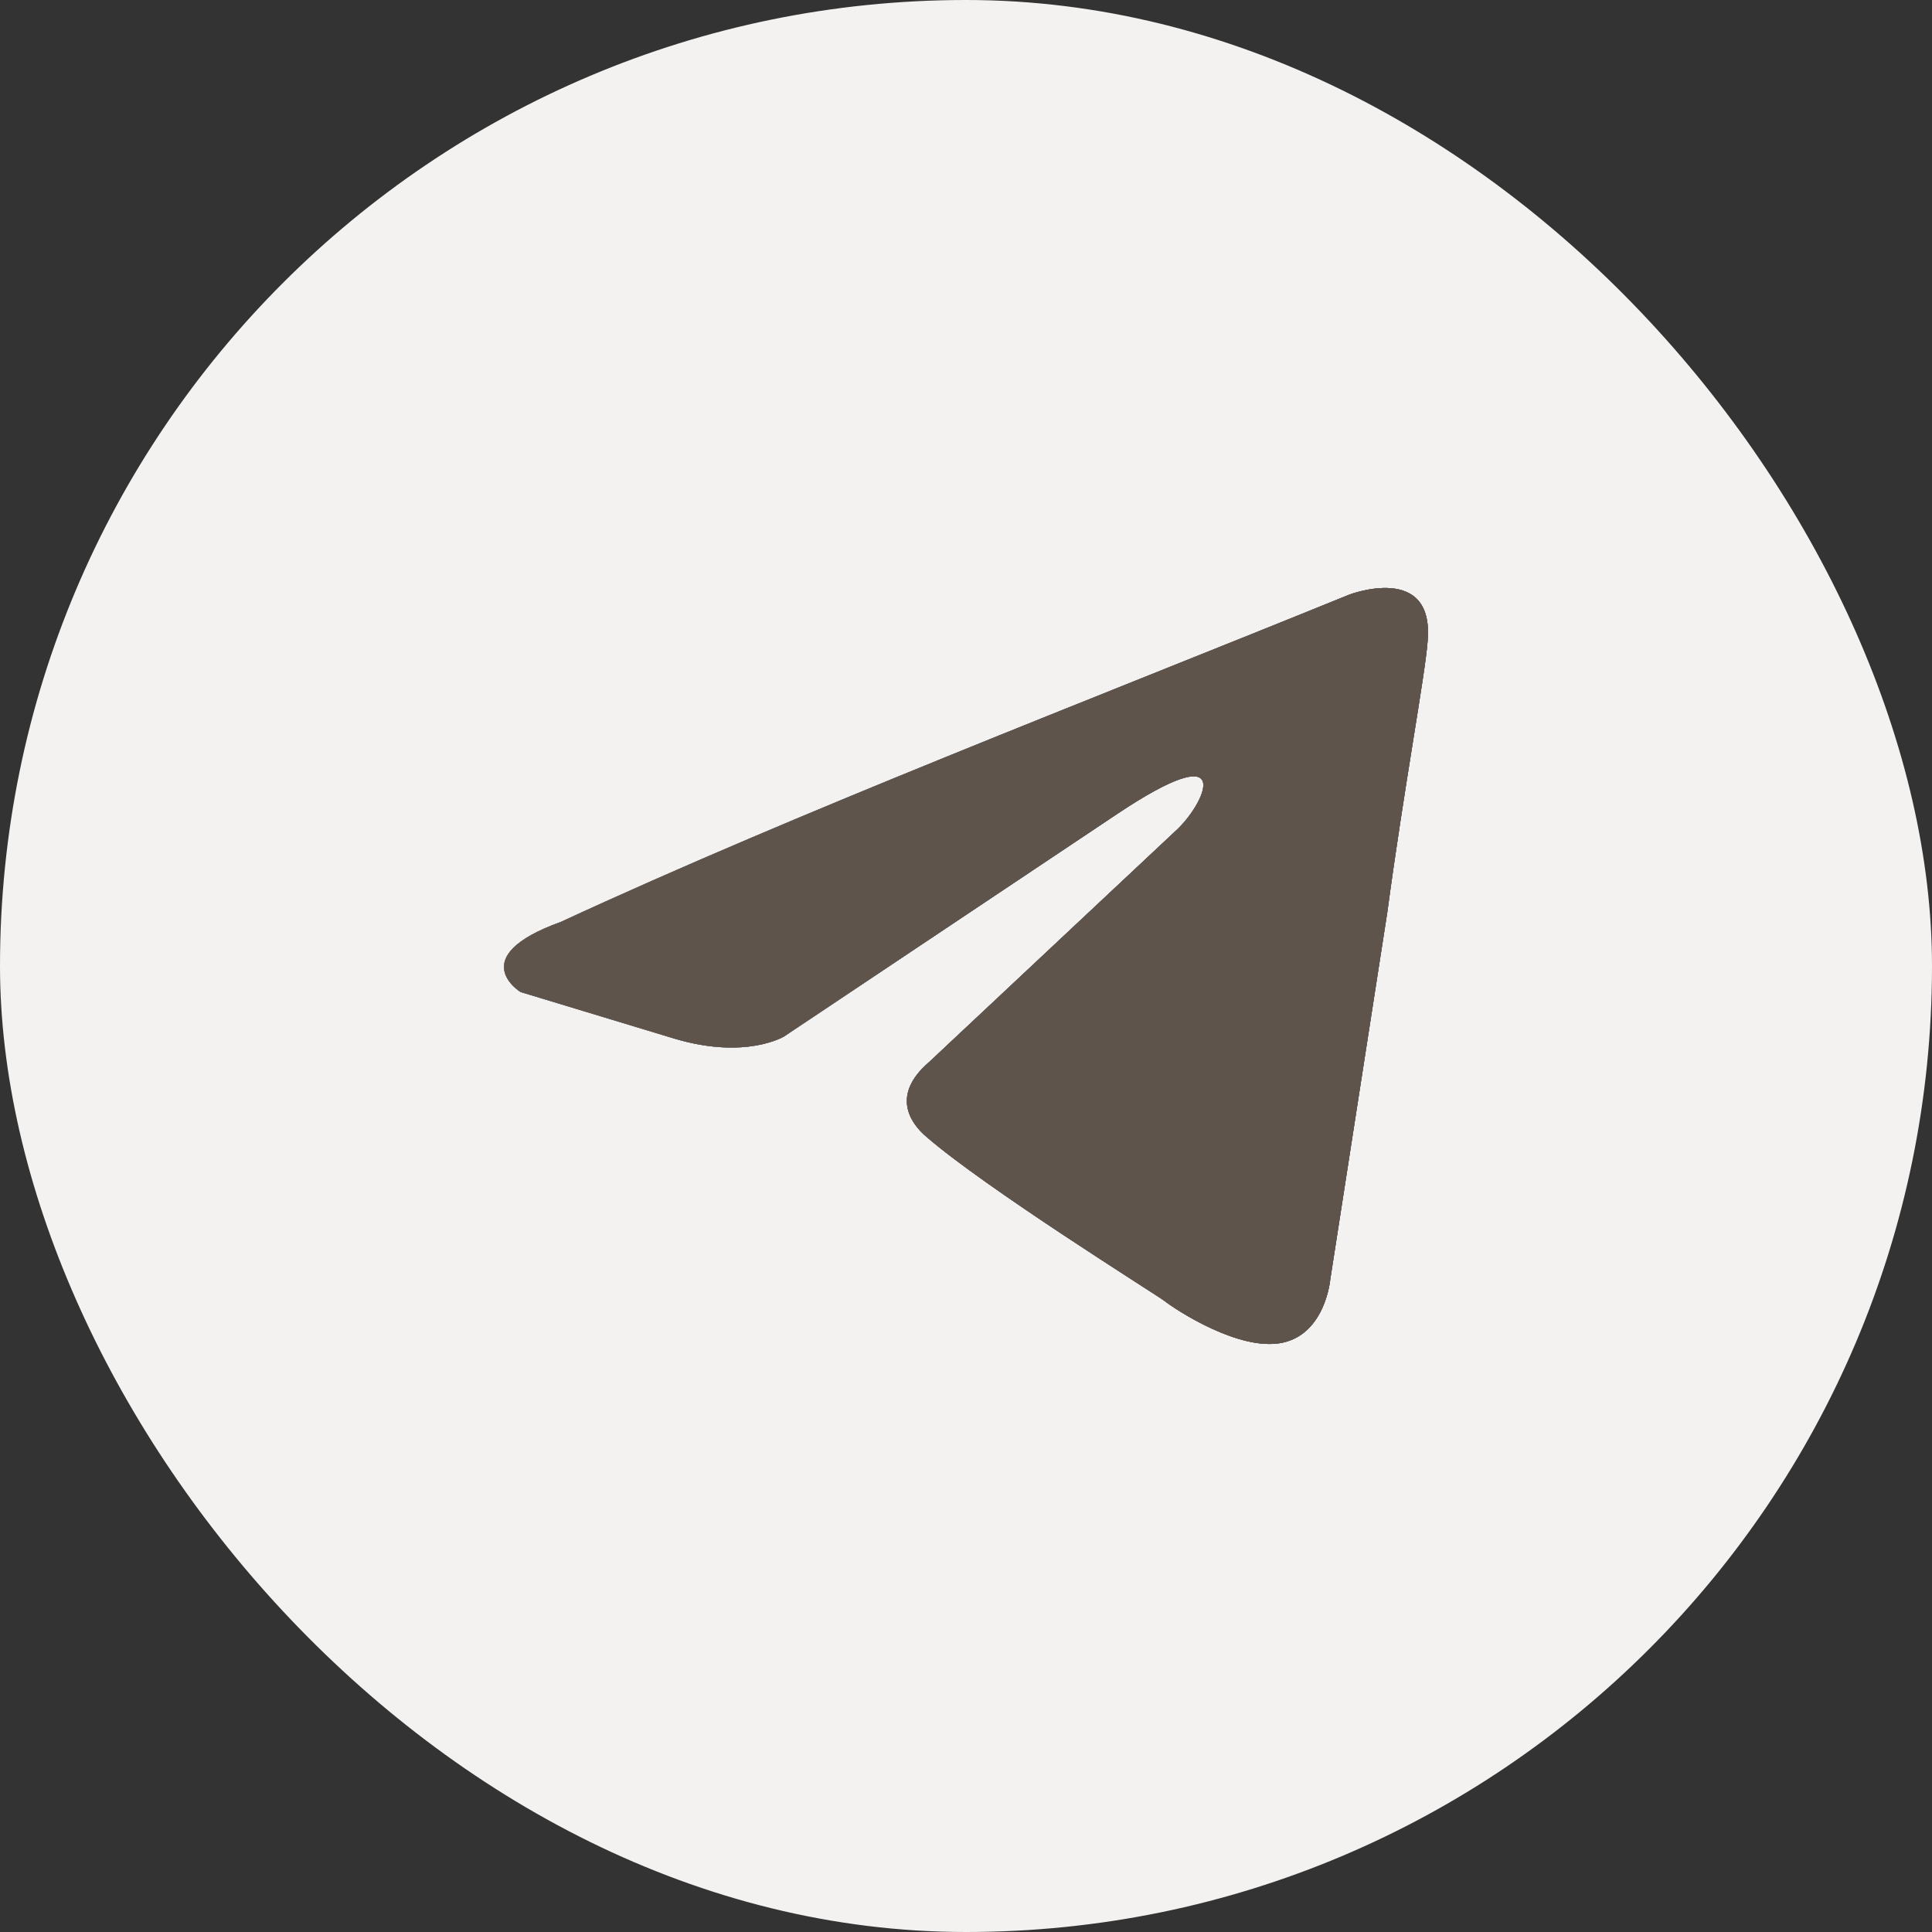
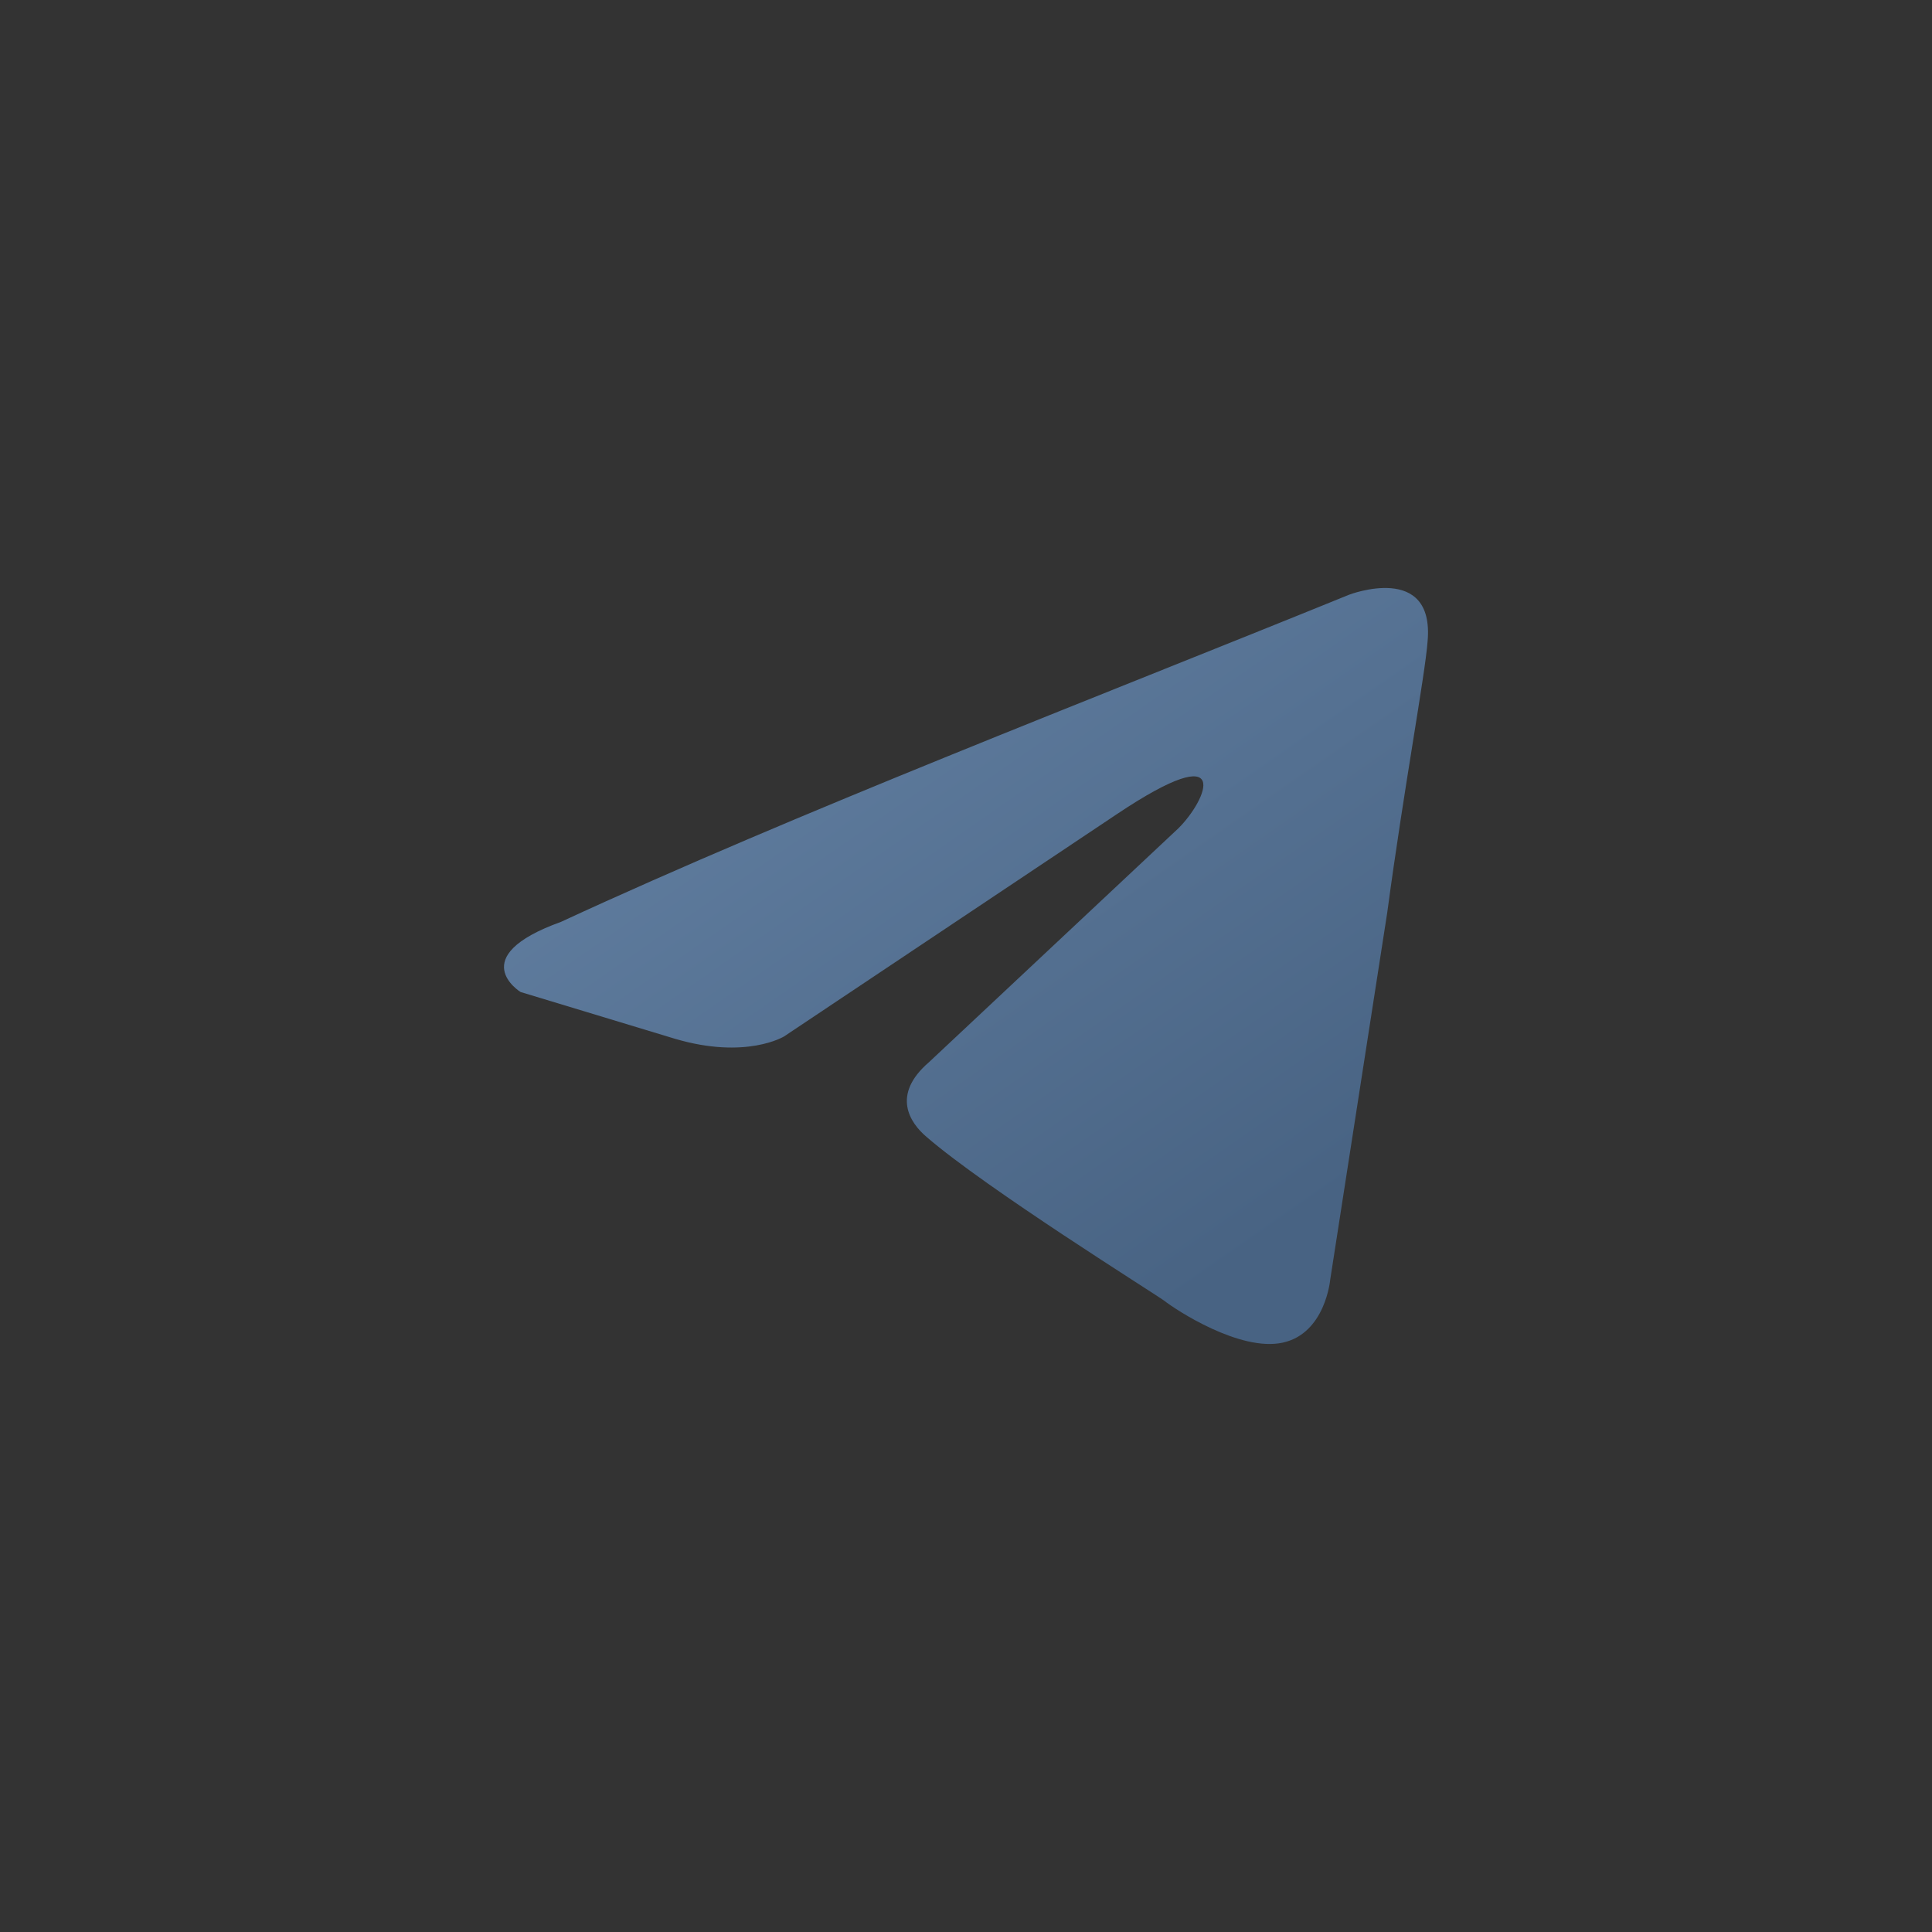
<svg xmlns="http://www.w3.org/2000/svg" width="59" height="59" viewBox="0 0 59 59" fill="none">
  <rect x="0" y="0" width="59" height="59" fill="#333333" stroke="none" />
-   <rect width="59" height="59" rx="29.5" fill="#F3F2F1" />
-   <path d="M41.204 18.16C41.204 18.16 43.814 17.161 43.596 19.588C43.524 20.587 42.871 24.085 42.364 27.868L40.623 39.075C40.623 39.075 40.478 40.717 39.173 41.002C37.868 41.288 35.91 40.003 35.548 39.718C35.257 39.503 30.11 36.291 28.297 34.721C27.789 34.292 27.209 33.436 28.37 32.437L35.983 25.298C36.853 24.441 37.723 22.442 34.098 24.869L23.946 31.65C23.946 31.65 22.786 32.365 20.611 31.722L15.897 30.294C15.897 30.294 14.157 29.224 17.13 28.153C24.381 24.798 33.301 21.373 41.204 18.16Z" fill="#607D9F" />
  <path d="M41.204 18.16C41.204 18.16 43.814 17.161 43.596 19.588C43.524 20.587 42.871 24.085 42.364 27.868L40.623 39.075C40.623 39.075 40.478 40.717 39.173 41.002C37.868 41.288 35.91 40.003 35.548 39.718C35.257 39.503 30.11 36.291 28.297 34.721C27.789 34.292 27.209 33.436 28.37 32.437L35.983 25.298C36.853 24.441 37.723 22.442 34.098 24.869L23.946 31.65C23.946 31.65 22.786 32.365 20.611 31.722L15.897 30.294C15.897 30.294 14.157 29.224 17.13 28.153C24.381 24.798 33.301 21.373 41.204 18.16Z" fill="url(#paint0_linear_180_1052)" />
-   <path d="M41.204 18.16C41.204 18.16 43.814 17.161 43.596 19.588C43.524 20.587 42.871 24.085 42.364 27.868L40.623 39.075C40.623 39.075 40.478 40.717 39.173 41.002C37.868 41.288 35.91 40.003 35.548 39.718C35.257 39.503 30.11 36.291 28.297 34.721C27.789 34.292 27.209 33.436 28.37 32.437L35.983 25.298C36.853 24.441 37.723 22.442 34.098 24.869L23.946 31.65C23.946 31.65 22.786 32.365 20.611 31.722L15.897 30.294C15.897 30.294 14.157 29.224 17.13 28.153C24.381 24.798 33.301 21.373 41.204 18.16Z" fill="url(#paint1_linear_180_1052)" />
-   <path d="M41.204 18.16C41.204 18.16 43.814 17.161 43.596 19.588C43.524 20.587 42.871 24.085 42.364 27.868L40.623 39.075C40.623 39.075 40.478 40.717 39.173 41.002C37.868 41.288 35.91 40.003 35.548 39.718C35.257 39.503 30.11 36.291 28.297 34.721C27.789 34.292 27.209 33.436 28.37 32.437L35.983 25.298C36.853 24.441 37.723 22.442 34.098 24.869L23.946 31.65C23.946 31.65 22.786 32.365 20.611 31.722L15.897 30.294C15.897 30.294 14.157 29.224 17.13 28.153C24.381 24.798 33.301 21.373 41.204 18.16Z" fill="url(#paint2_linear_180_1052)" />
-   <path d="M41.204 18.16C41.204 18.16 43.814 17.161 43.596 19.588C43.524 20.587 42.871 24.085 42.364 27.868L40.623 39.075C40.623 39.075 40.478 40.717 39.173 41.002C37.868 41.288 35.91 40.003 35.548 39.718C35.257 39.503 30.11 36.291 28.297 34.721C27.789 34.292 27.209 33.436 28.37 32.437L35.983 25.298C36.853 24.441 37.723 22.442 34.098 24.869L23.946 31.65C23.946 31.65 22.786 32.365 20.611 31.722L15.897 30.294C15.897 30.294 14.157 29.224 17.13 28.153C24.381 24.798 33.301 21.373 41.204 18.16Z" fill="#5E544C" />
  <defs>
    <linearGradient id="paint0_linear_180_1052" x1="23.915" y1="19.983" x2="37.181" y2="39.045" gradientUnits="userSpaceOnUse">
      <stop stop-color="#607D9F" />
      <stop offset="1" stop-color="#486383" />
    </linearGradient>
    <linearGradient id="paint1_linear_180_1052" x1="18.801" y1="18.381" x2="41.418" y2="28.118" gradientUnits="userSpaceOnUse">
      <stop stop-color="#C1B3A8" />
      <stop offset="1" stop-color="#8B7F75" />
    </linearGradient>
    <linearGradient id="paint2_linear_180_1052" x1="18.433" y1="17.956" x2="42.363" y2="19.999" gradientUnits="userSpaceOnUse">
      <stop stop-color="#786E65" />
      <stop offset="1" stop-color="#5E544C" />
    </linearGradient>
  </defs>
</svg>